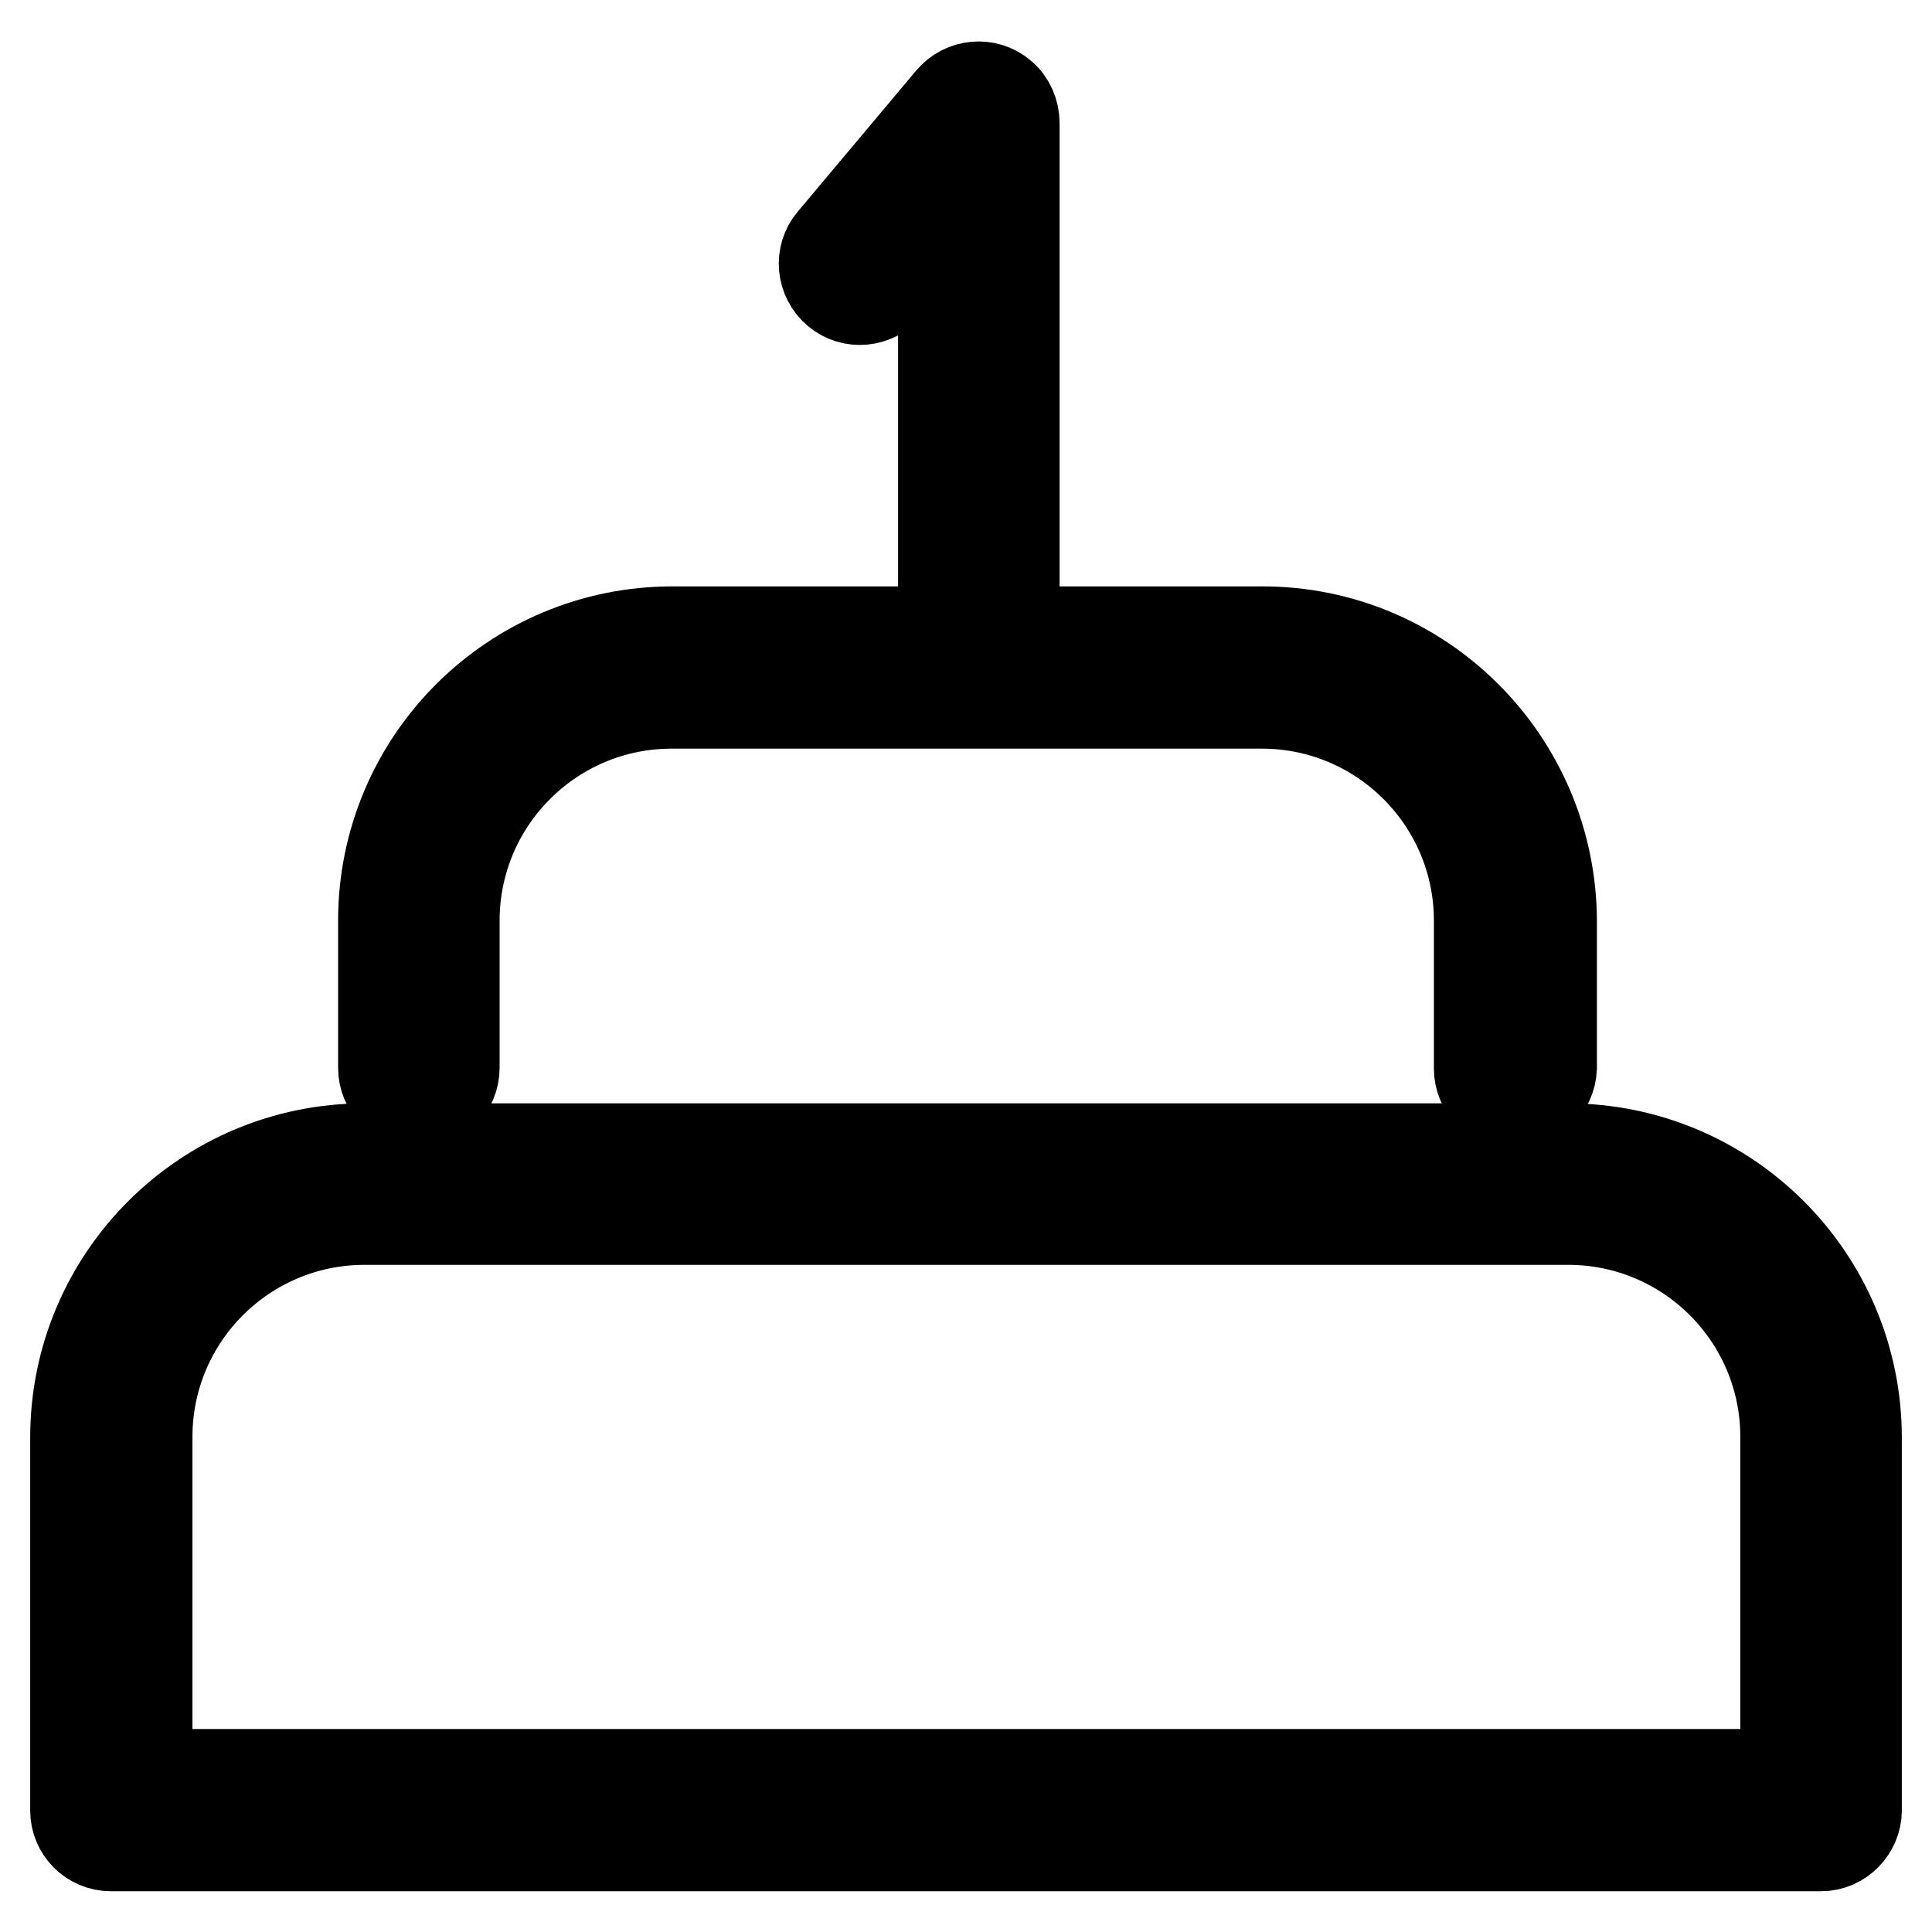
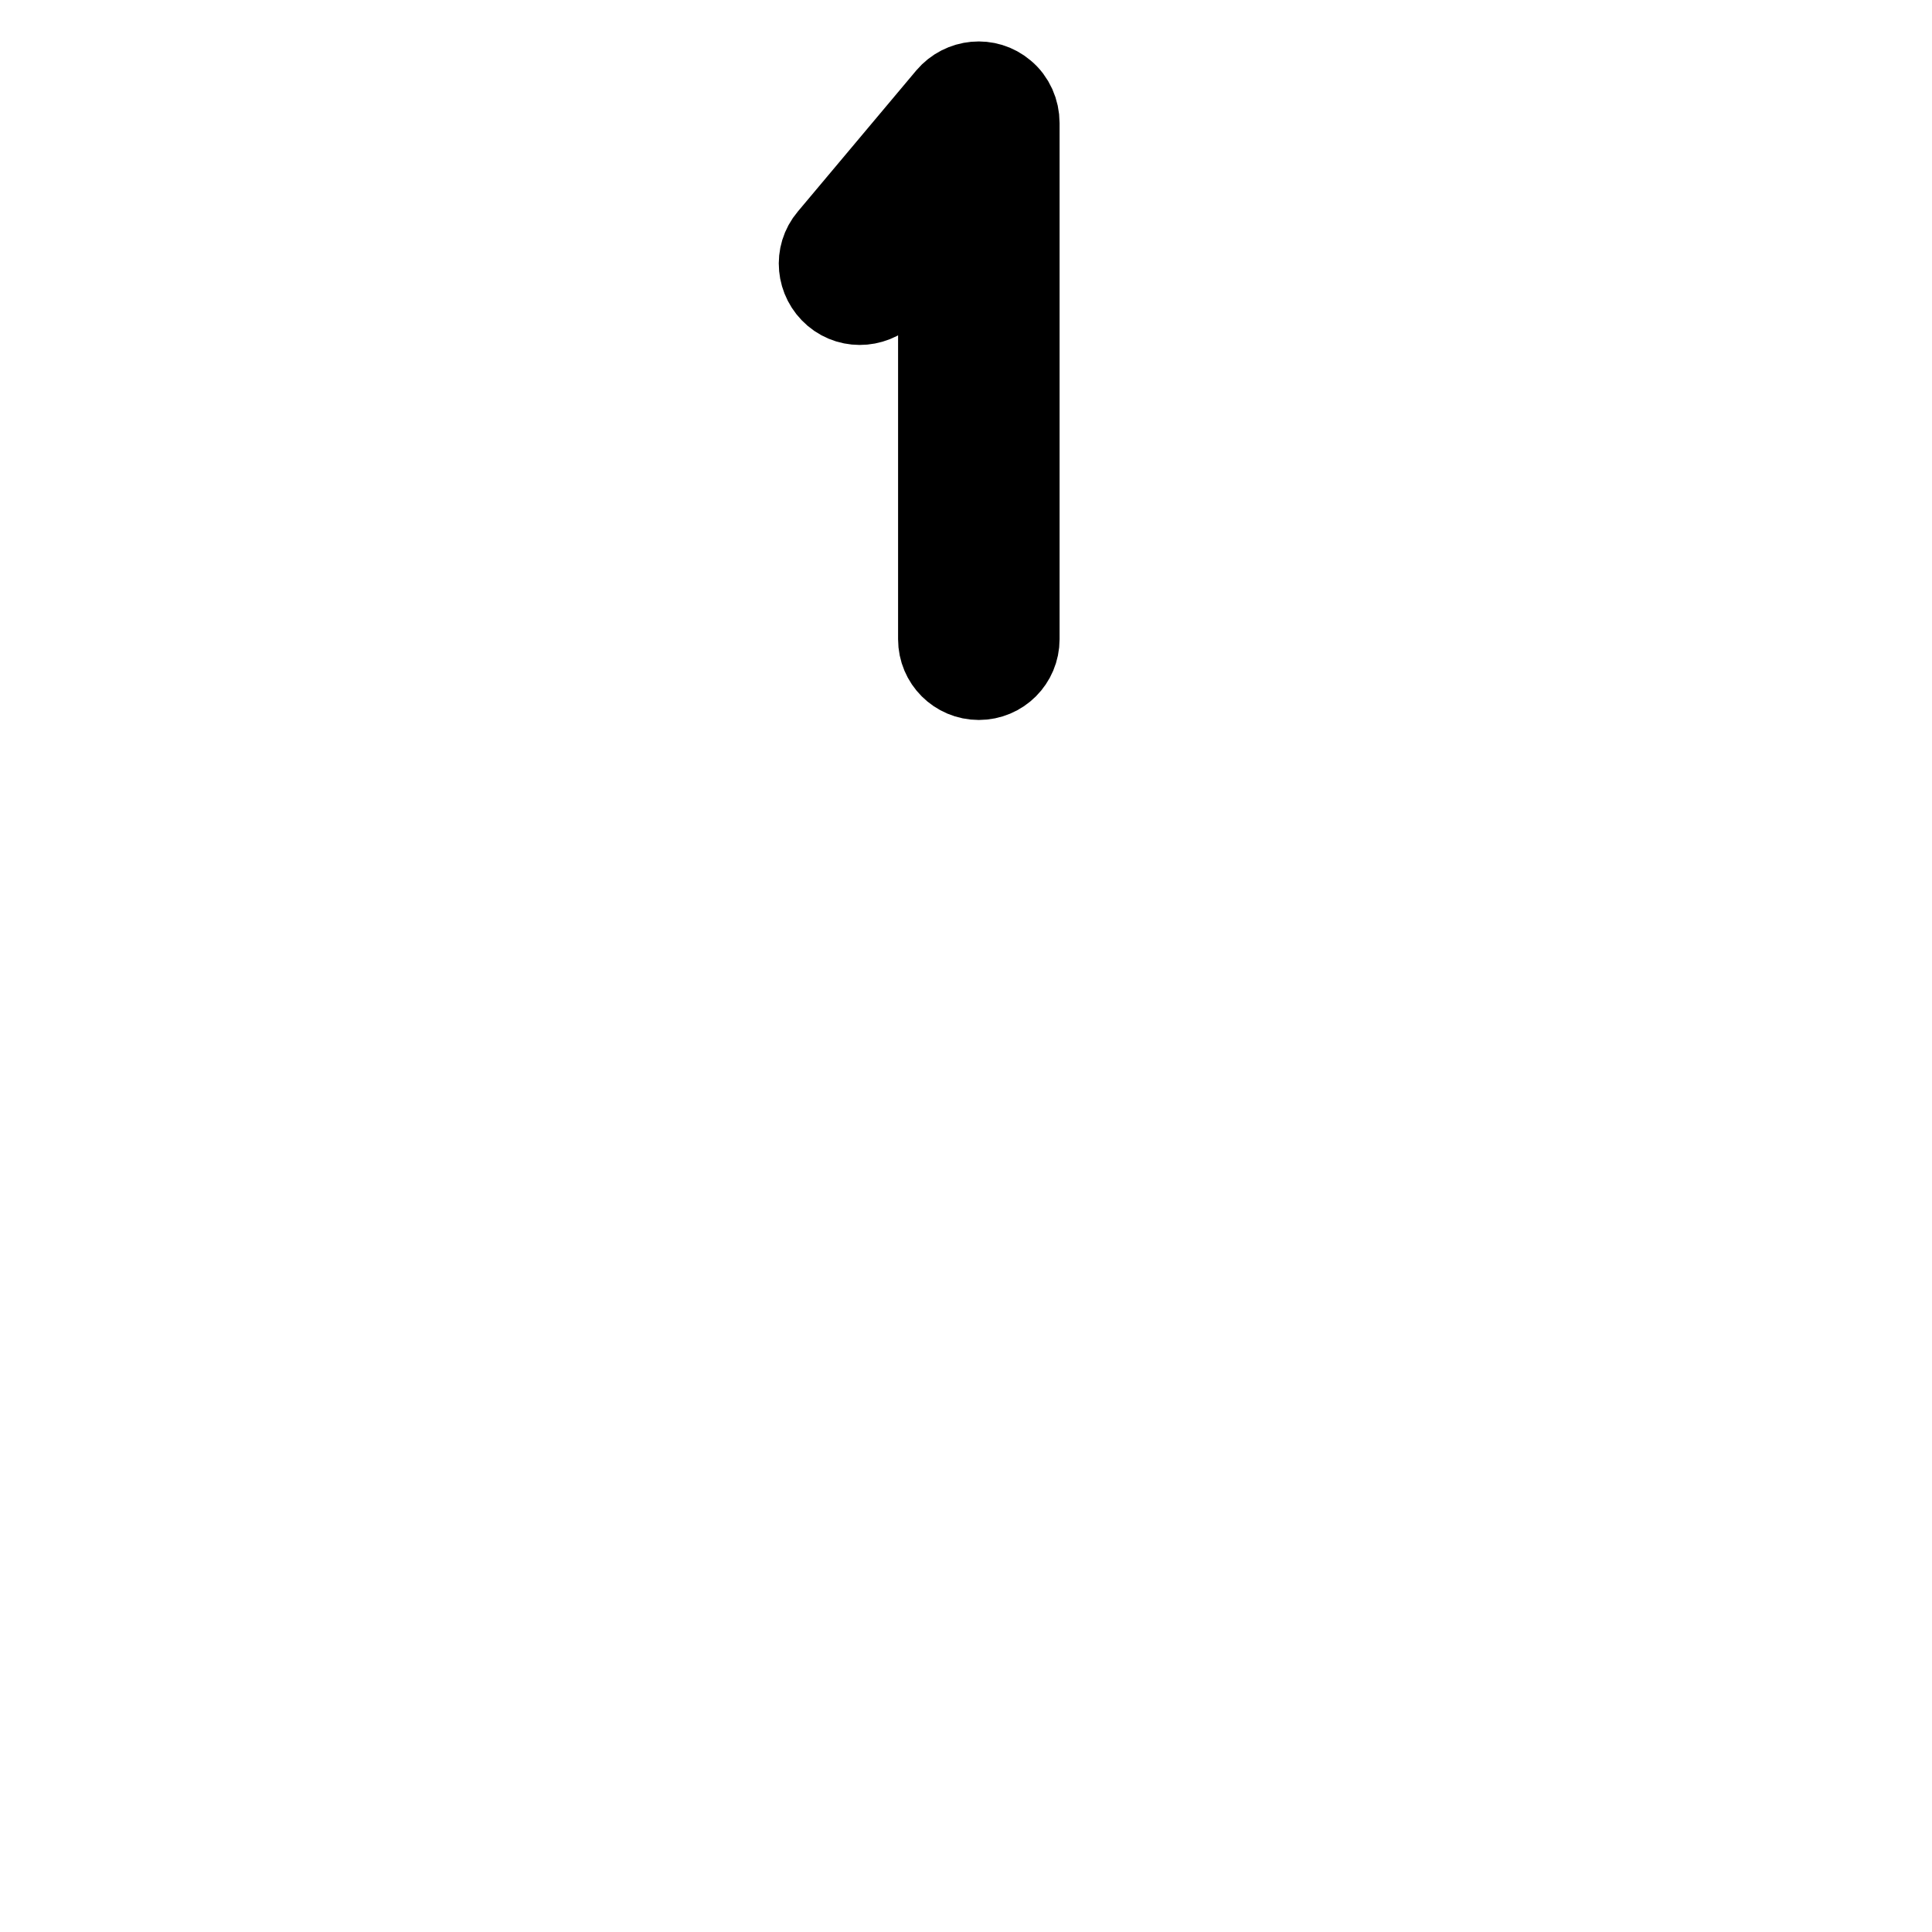
<svg xmlns="http://www.w3.org/2000/svg" version="1.1" x="0px" y="0px" viewBox="0 0 256 256" enable-background="new 0 0 256 256" xml:space="preserve">
  <g>
-     <path stroke-width="12" fill-opacity="0" stroke="#000000" d="M241.3,244.6H14.7c-2.6,0-4.7-2.1-4.7-4.7v-49.4c0-21.2,17.2-38.3,38.3-38.3h159.4 c21.2,0,38.3,17.2,38.3,38.3v49.4C246,242.4,243.9,244.6,241.3,244.6z M19.5,235.1h217.1v-44.7c0-15.9-12.9-28.8-28.8-28.8H48.3 c-15.9,0-28.8,12.9-28.8,28.8V235.1z M200.7,146.3c-2.6,0-4.7-2.1-4.7-4.7V122c0-15.9-12.9-28.8-28.8-28.8H89 c-15.9,0-28.8,12.9-28.8,28.8v19.5c0,2.6-2.1,4.7-4.7,4.7c-2.6,0-4.7-2.1-4.7-4.7V122c0-21.2,17.2-38.3,38.3-38.3h78 c21.2-0.1,38.4,17.1,38.5,38.3c0,0,0,0,0,0v19.5C205.5,144.1,203.3,146.3,200.7,146.3z" />
    <path stroke-width="12" fill-opacity="0" stroke="#000000" d="M129.7,89.4c-2.6,0-4.7-2.1-4.7-4.7V29.2l-7.4,8.8c-1.7,2-4.7,2.3-6.7,0.6c-2-1.7-2.3-4.7-0.6-6.7L126,13.2 c1.7-2,4.7-2.3,6.7-0.6c1.1,0.9,1.7,2.3,1.7,3.7v68.4C134.4,87.3,132.3,89.4,129.7,89.4z" />
  </g>
</svg>